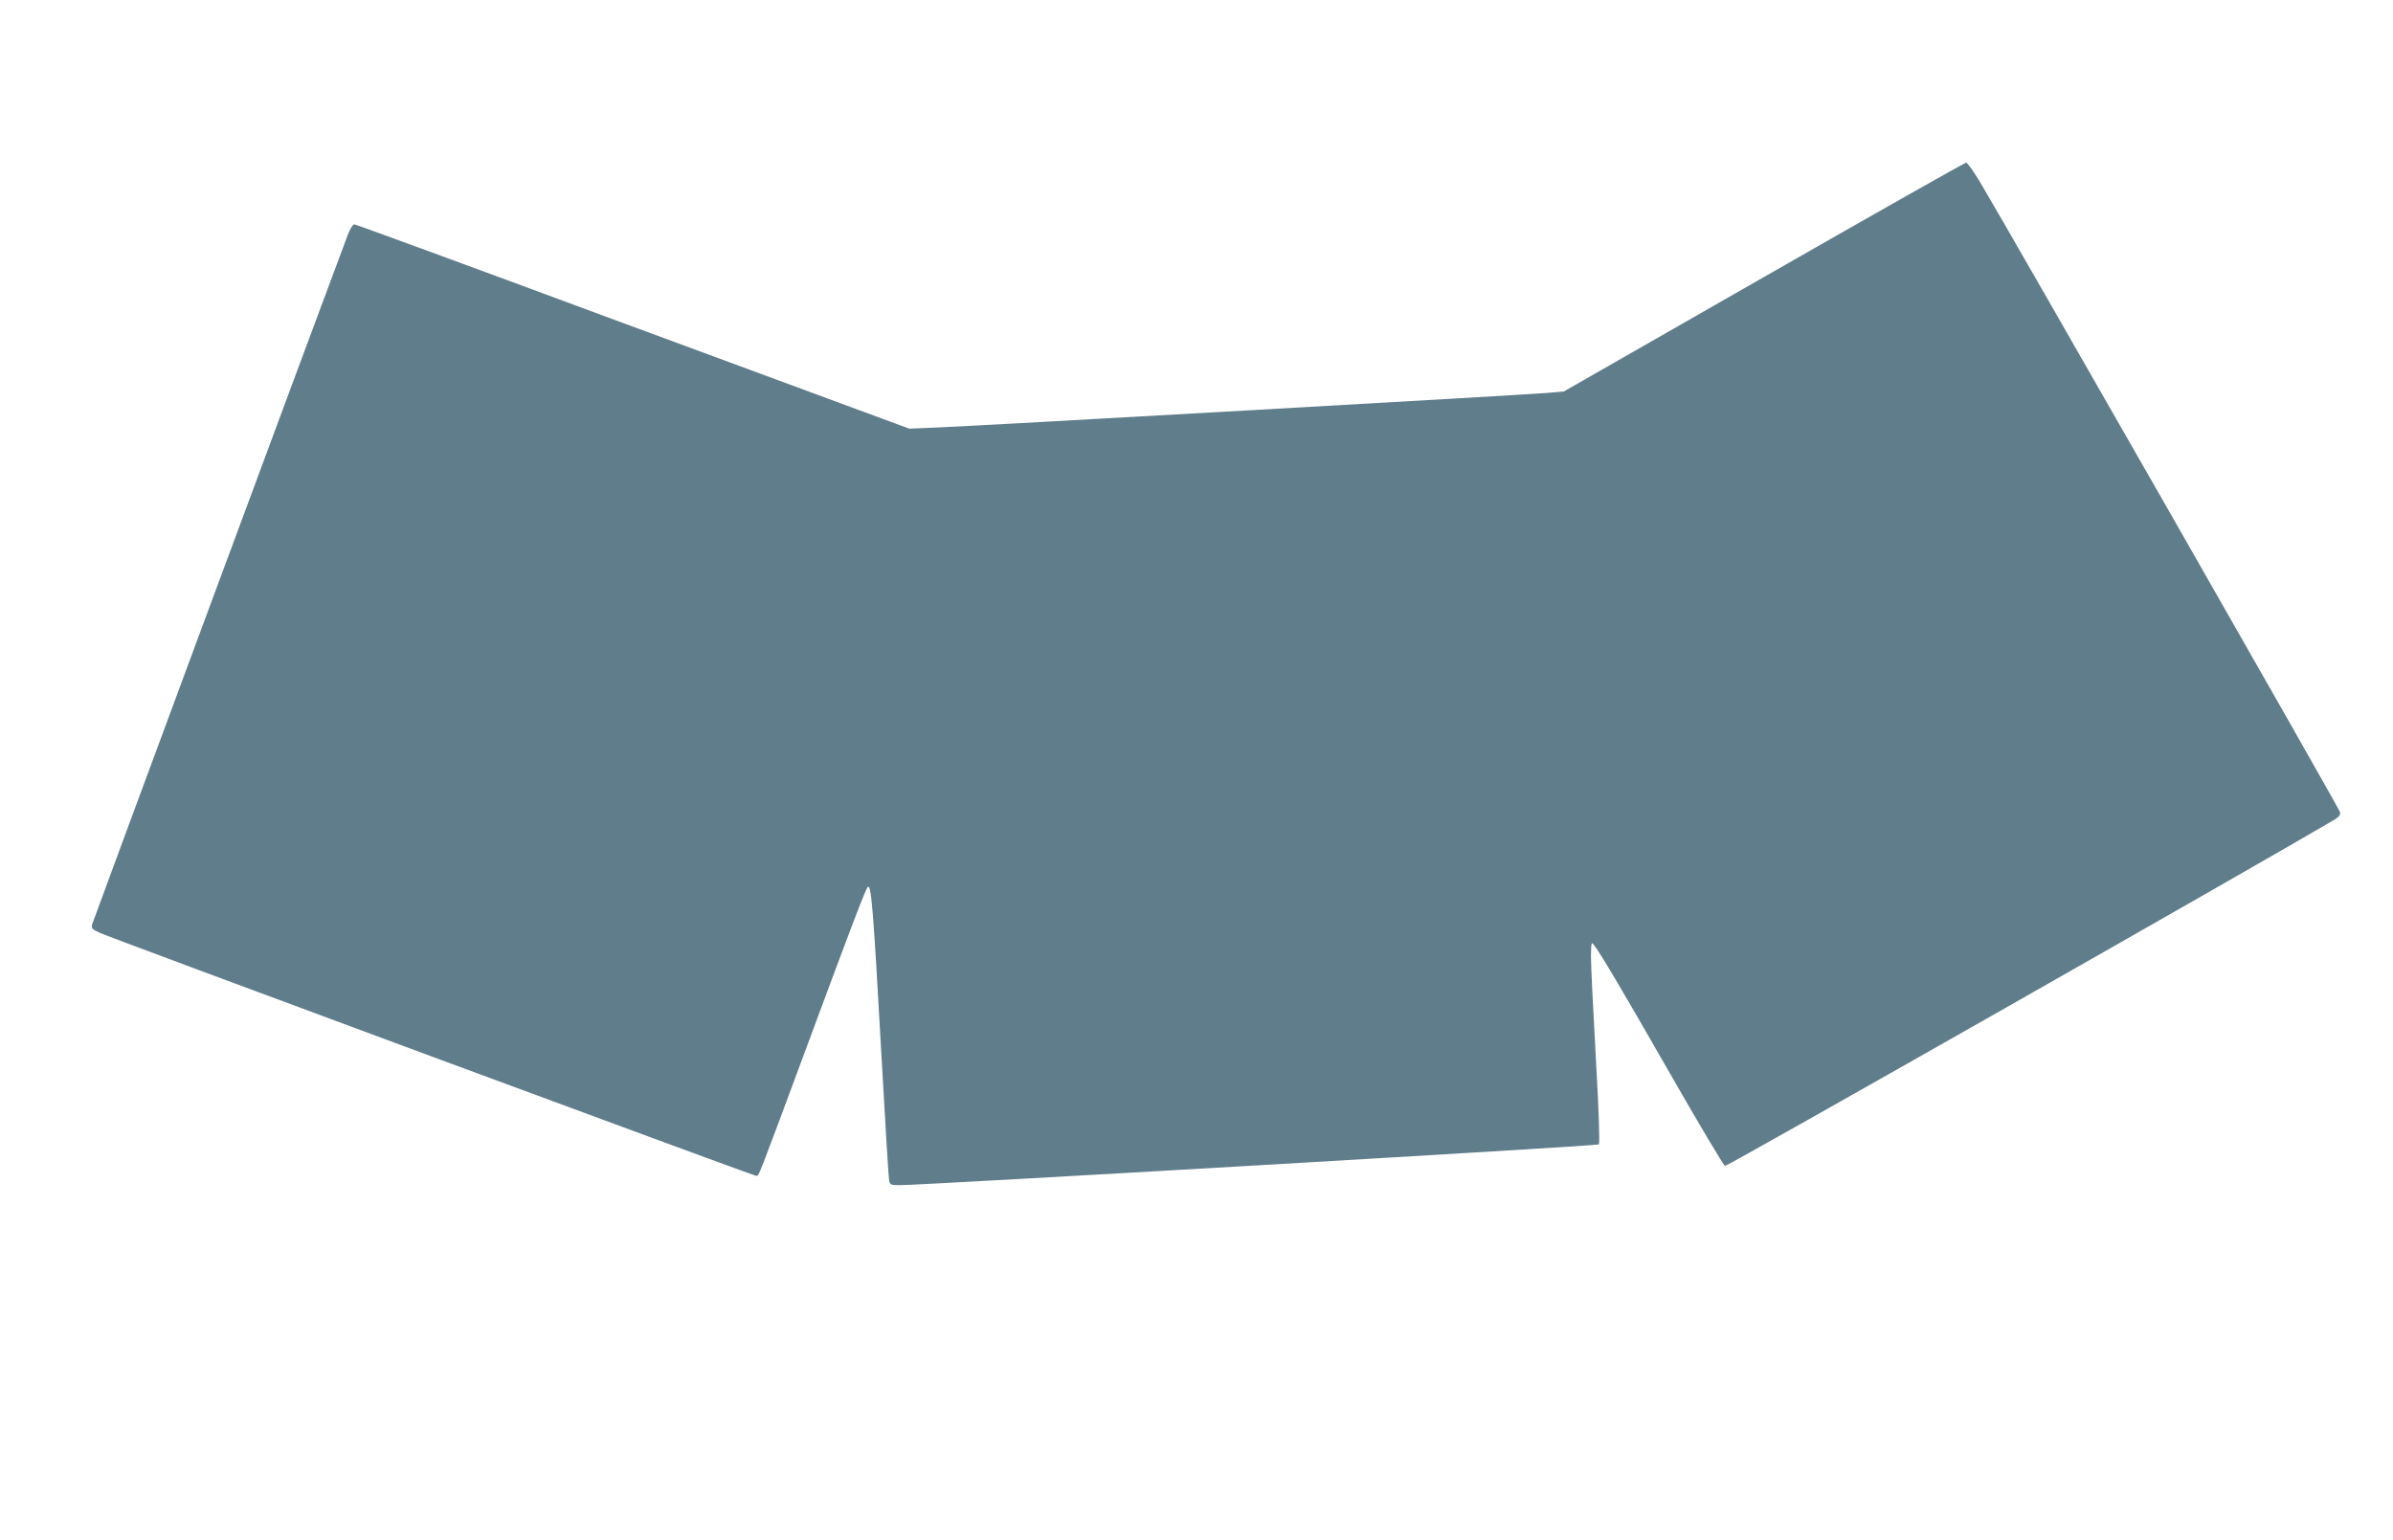
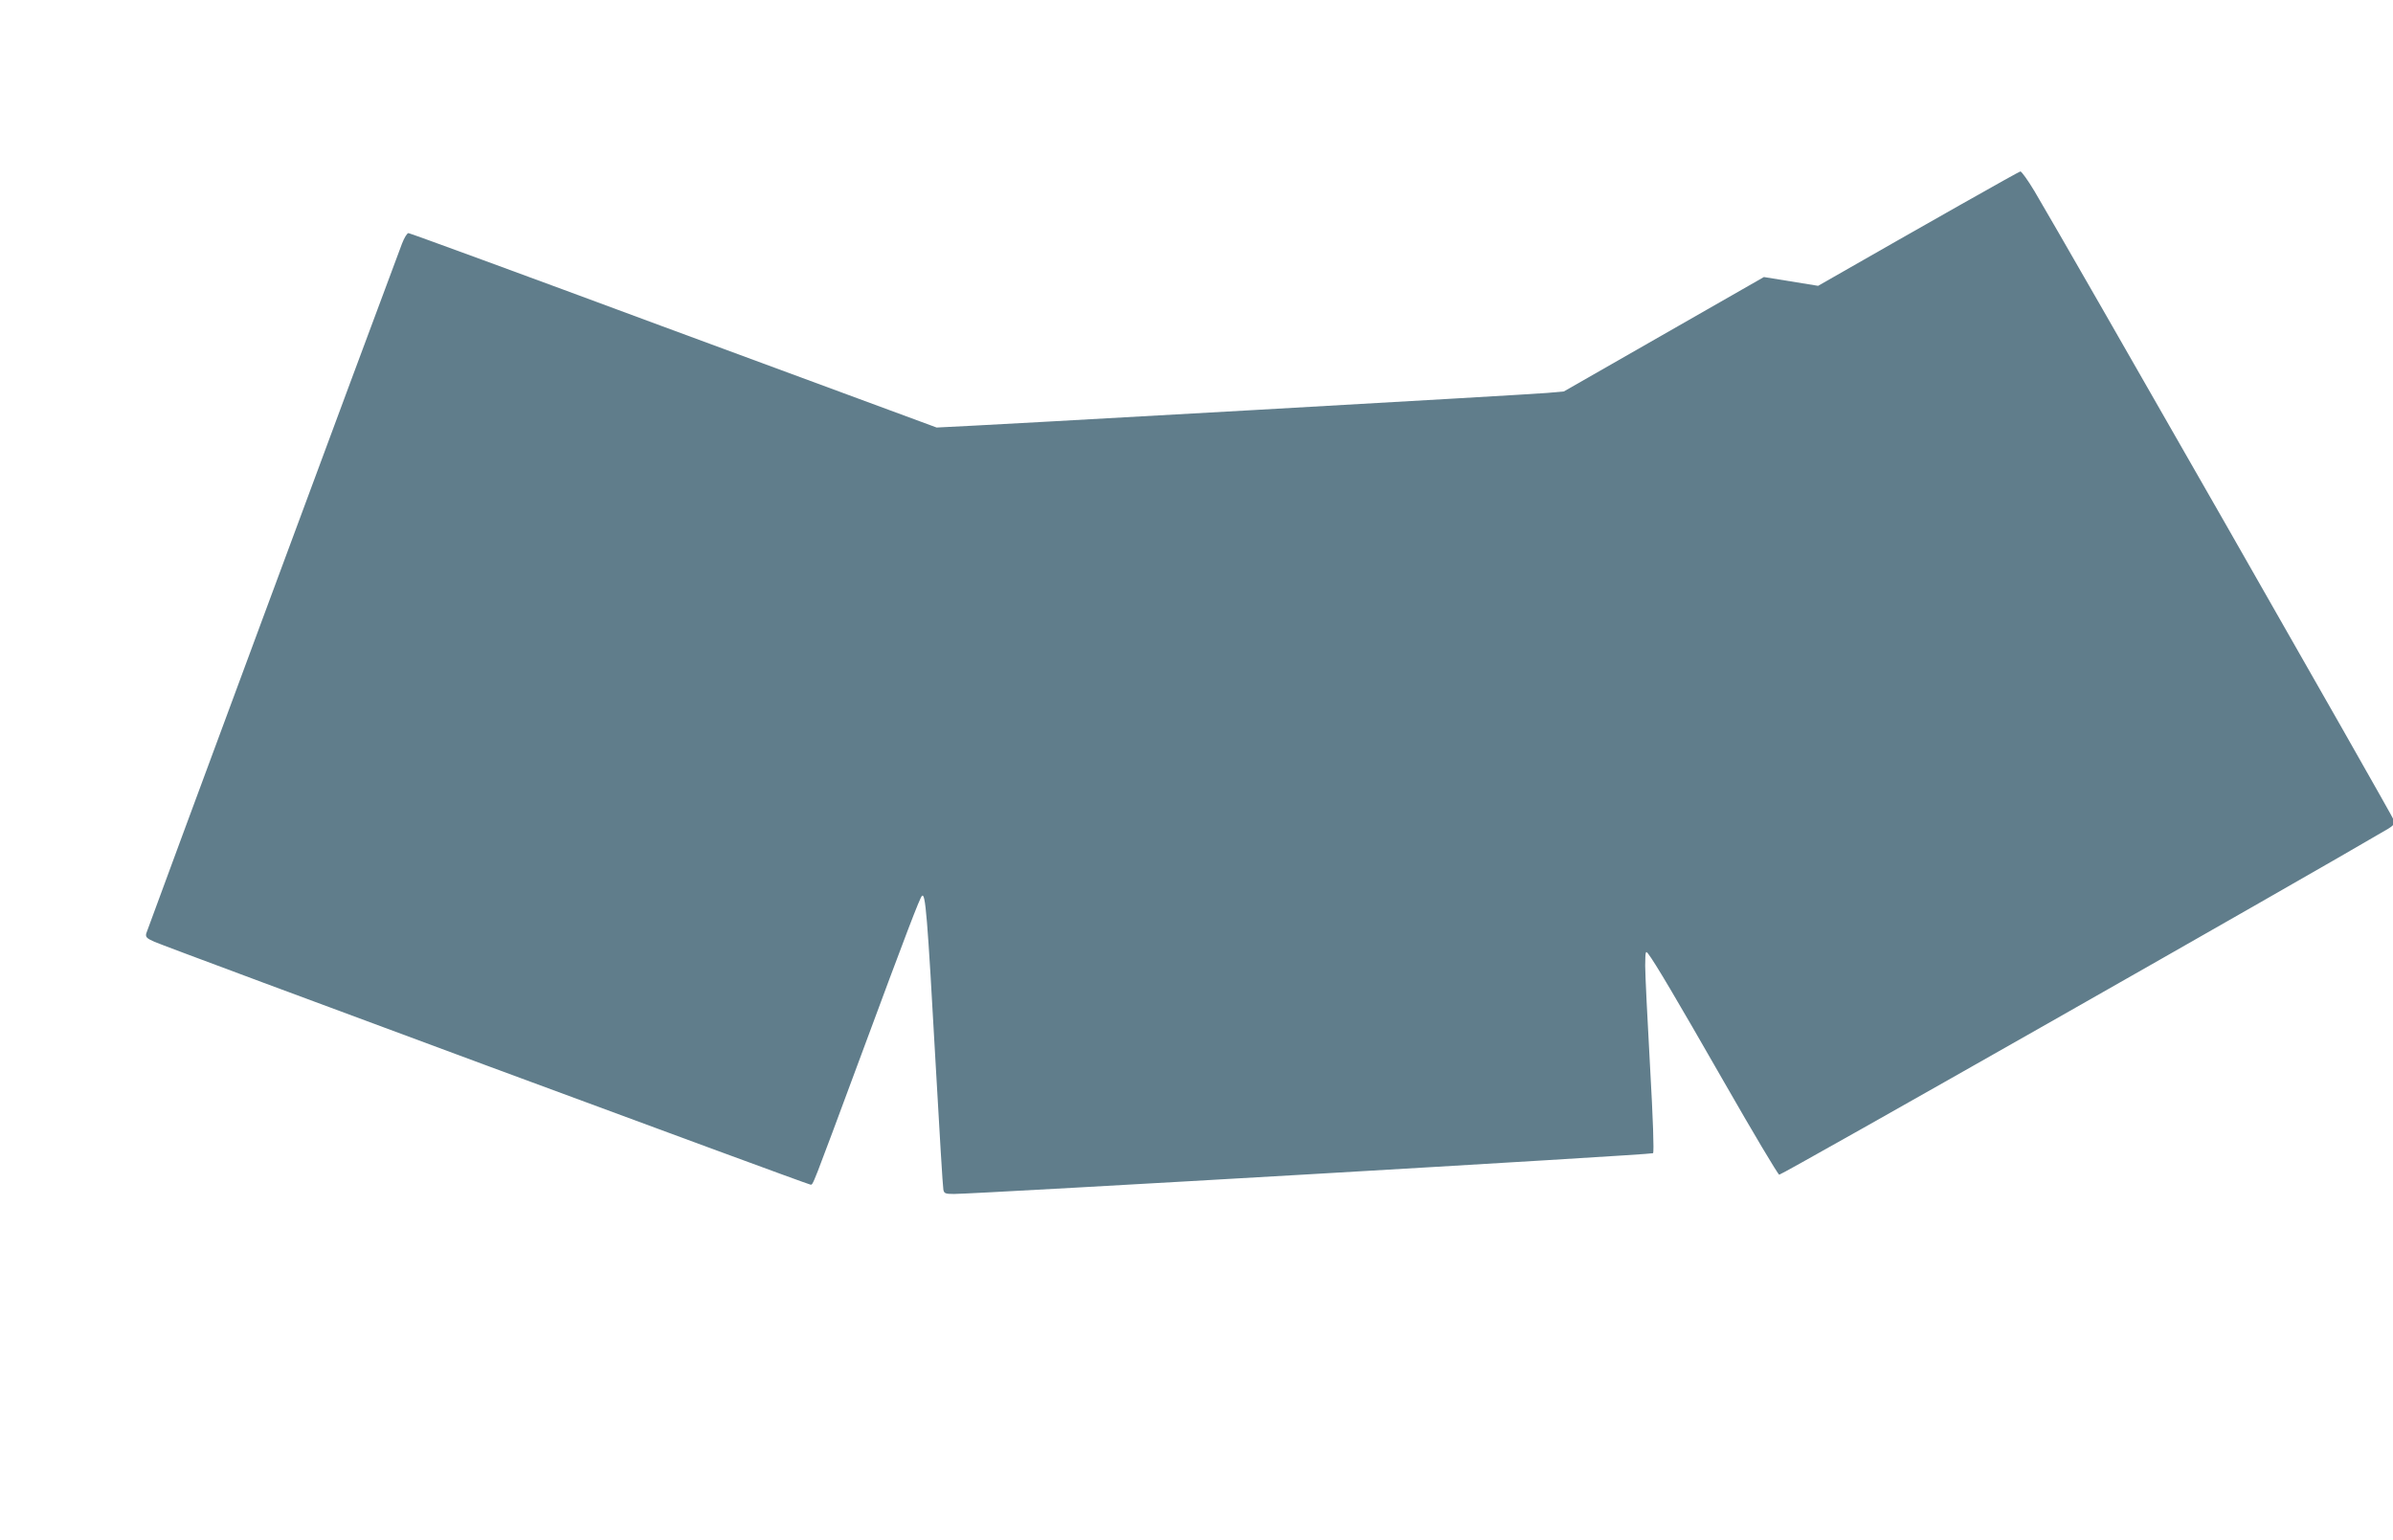
<svg xmlns="http://www.w3.org/2000/svg" version="1.0" width="1280pt" height="824pt" viewBox="0 0 1280 824" preserveAspectRatio="xMidYMid meet">
  <g transform="translate(0,824) scale(0.1,-0.1)" fill="#607d8b" stroke="none">
-     <path d="M9435 6758 l-1070 -612 -90 -8 c-101 -9 -3040 -176 -3265 -185 l-146 -6 -144 53 c-80 29 -745 275 -1479 546 -733 272 -1339 494 -1346 494 -8 0 -23 -26 -35 -57 -147 -390 -1364 -3674 -1368 -3690 -4 -19 3 -26 44 -44 77 -34 3494 -1299 3509 -1299 15 0 1 -35 272 695 244 659 312 836 324 849 19 21 29 -94 74 -904 20 -355 38 -655 41 -667 4 -20 10 -23 57 -23 138 1 3731 210 3739 218 6 6 0 182 -16 464 -14 250 -26 492 -26 539 1 78 2 82 16 64 36 -47 144 -229 407 -688 154 -269 286 -491 294 -494 10 -4 2815 1590 3256 1850 27 16 37 28 34 42 -3 18 -1769 3108 -1924 3368 -35 59 -70 107 -76 107 -7 0 -493 -275 -1082 -612z" />
+     <path d="M9435 6758 l-1070 -612 -90 -8 c-101 -9 -3040 -176 -3265 -185 c-80 29 -745 275 -1479 546 -733 272 -1339 494 -1346 494 -8 0 -23 -26 -35 -57 -147 -390 -1364 -3674 -1368 -3690 -4 -19 3 -26 44 -44 77 -34 3494 -1299 3509 -1299 15 0 1 -35 272 695 244 659 312 836 324 849 19 21 29 -94 74 -904 20 -355 38 -655 41 -667 4 -20 10 -23 57 -23 138 1 3731 210 3739 218 6 6 0 182 -16 464 -14 250 -26 492 -26 539 1 78 2 82 16 64 36 -47 144 -229 407 -688 154 -269 286 -491 294 -494 10 -4 2815 1590 3256 1850 27 16 37 28 34 42 -3 18 -1769 3108 -1924 3368 -35 59 -70 107 -76 107 -7 0 -493 -275 -1082 -612z" />
  </g>
</svg>